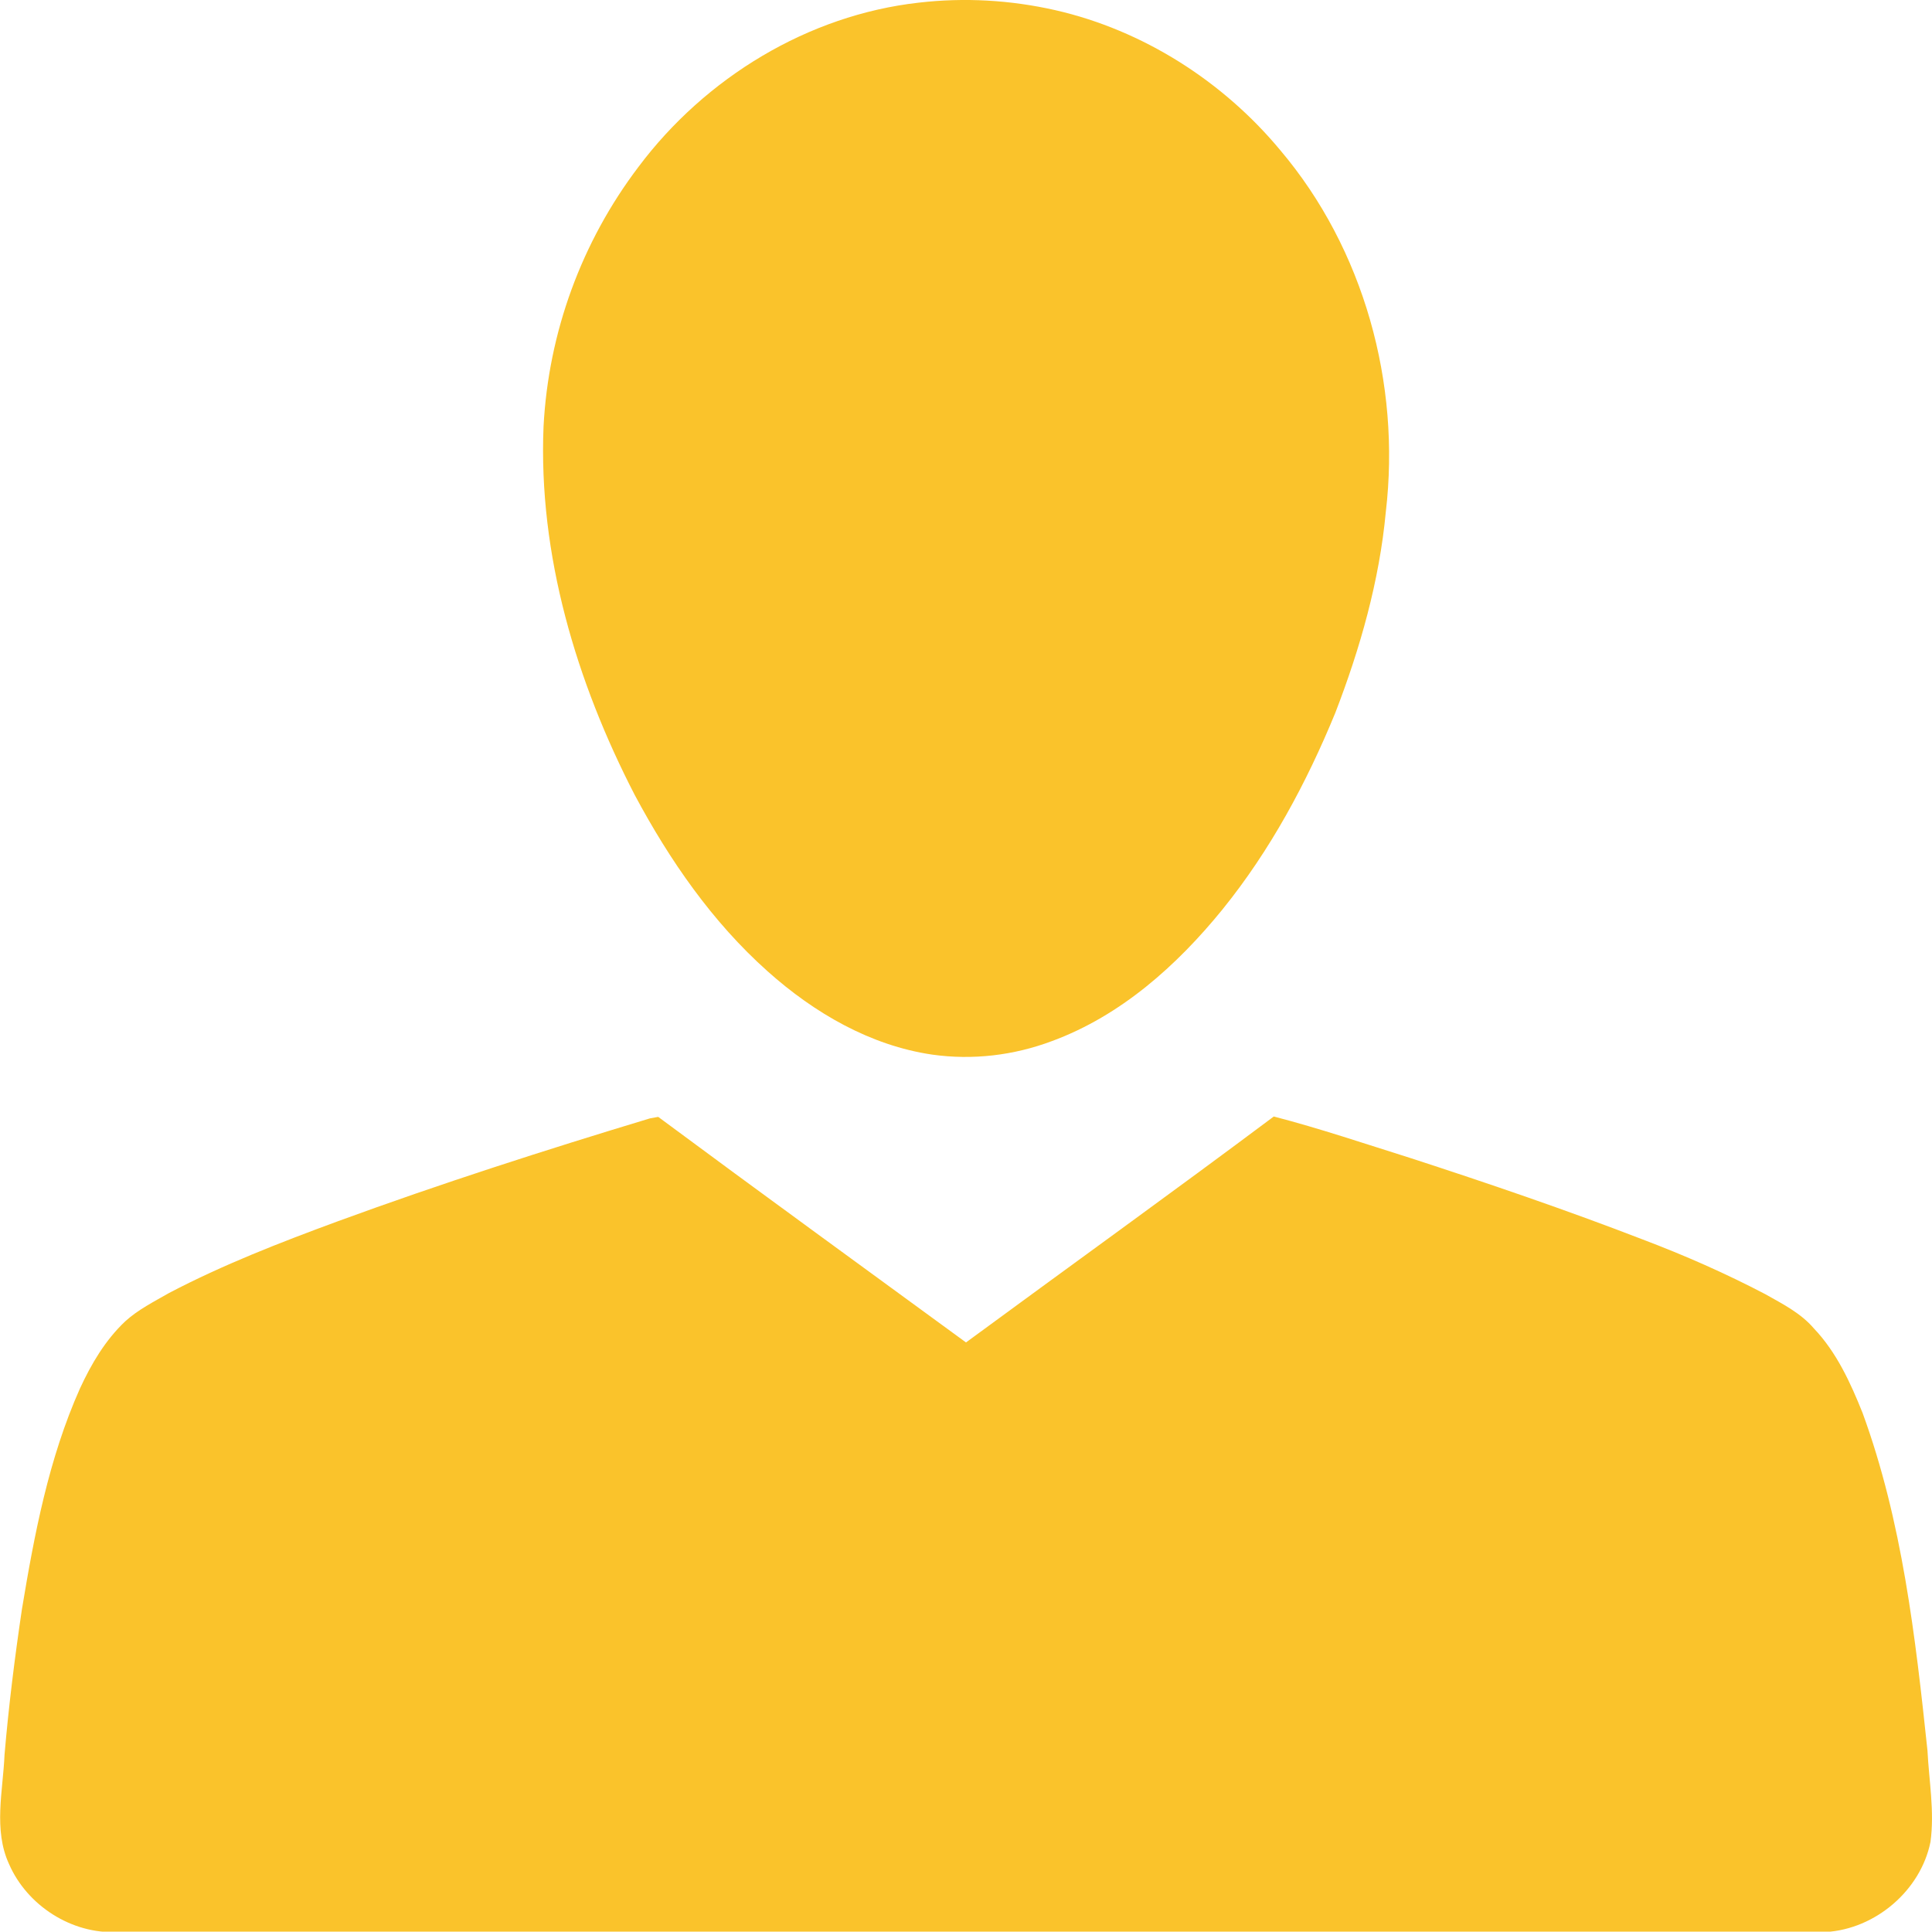
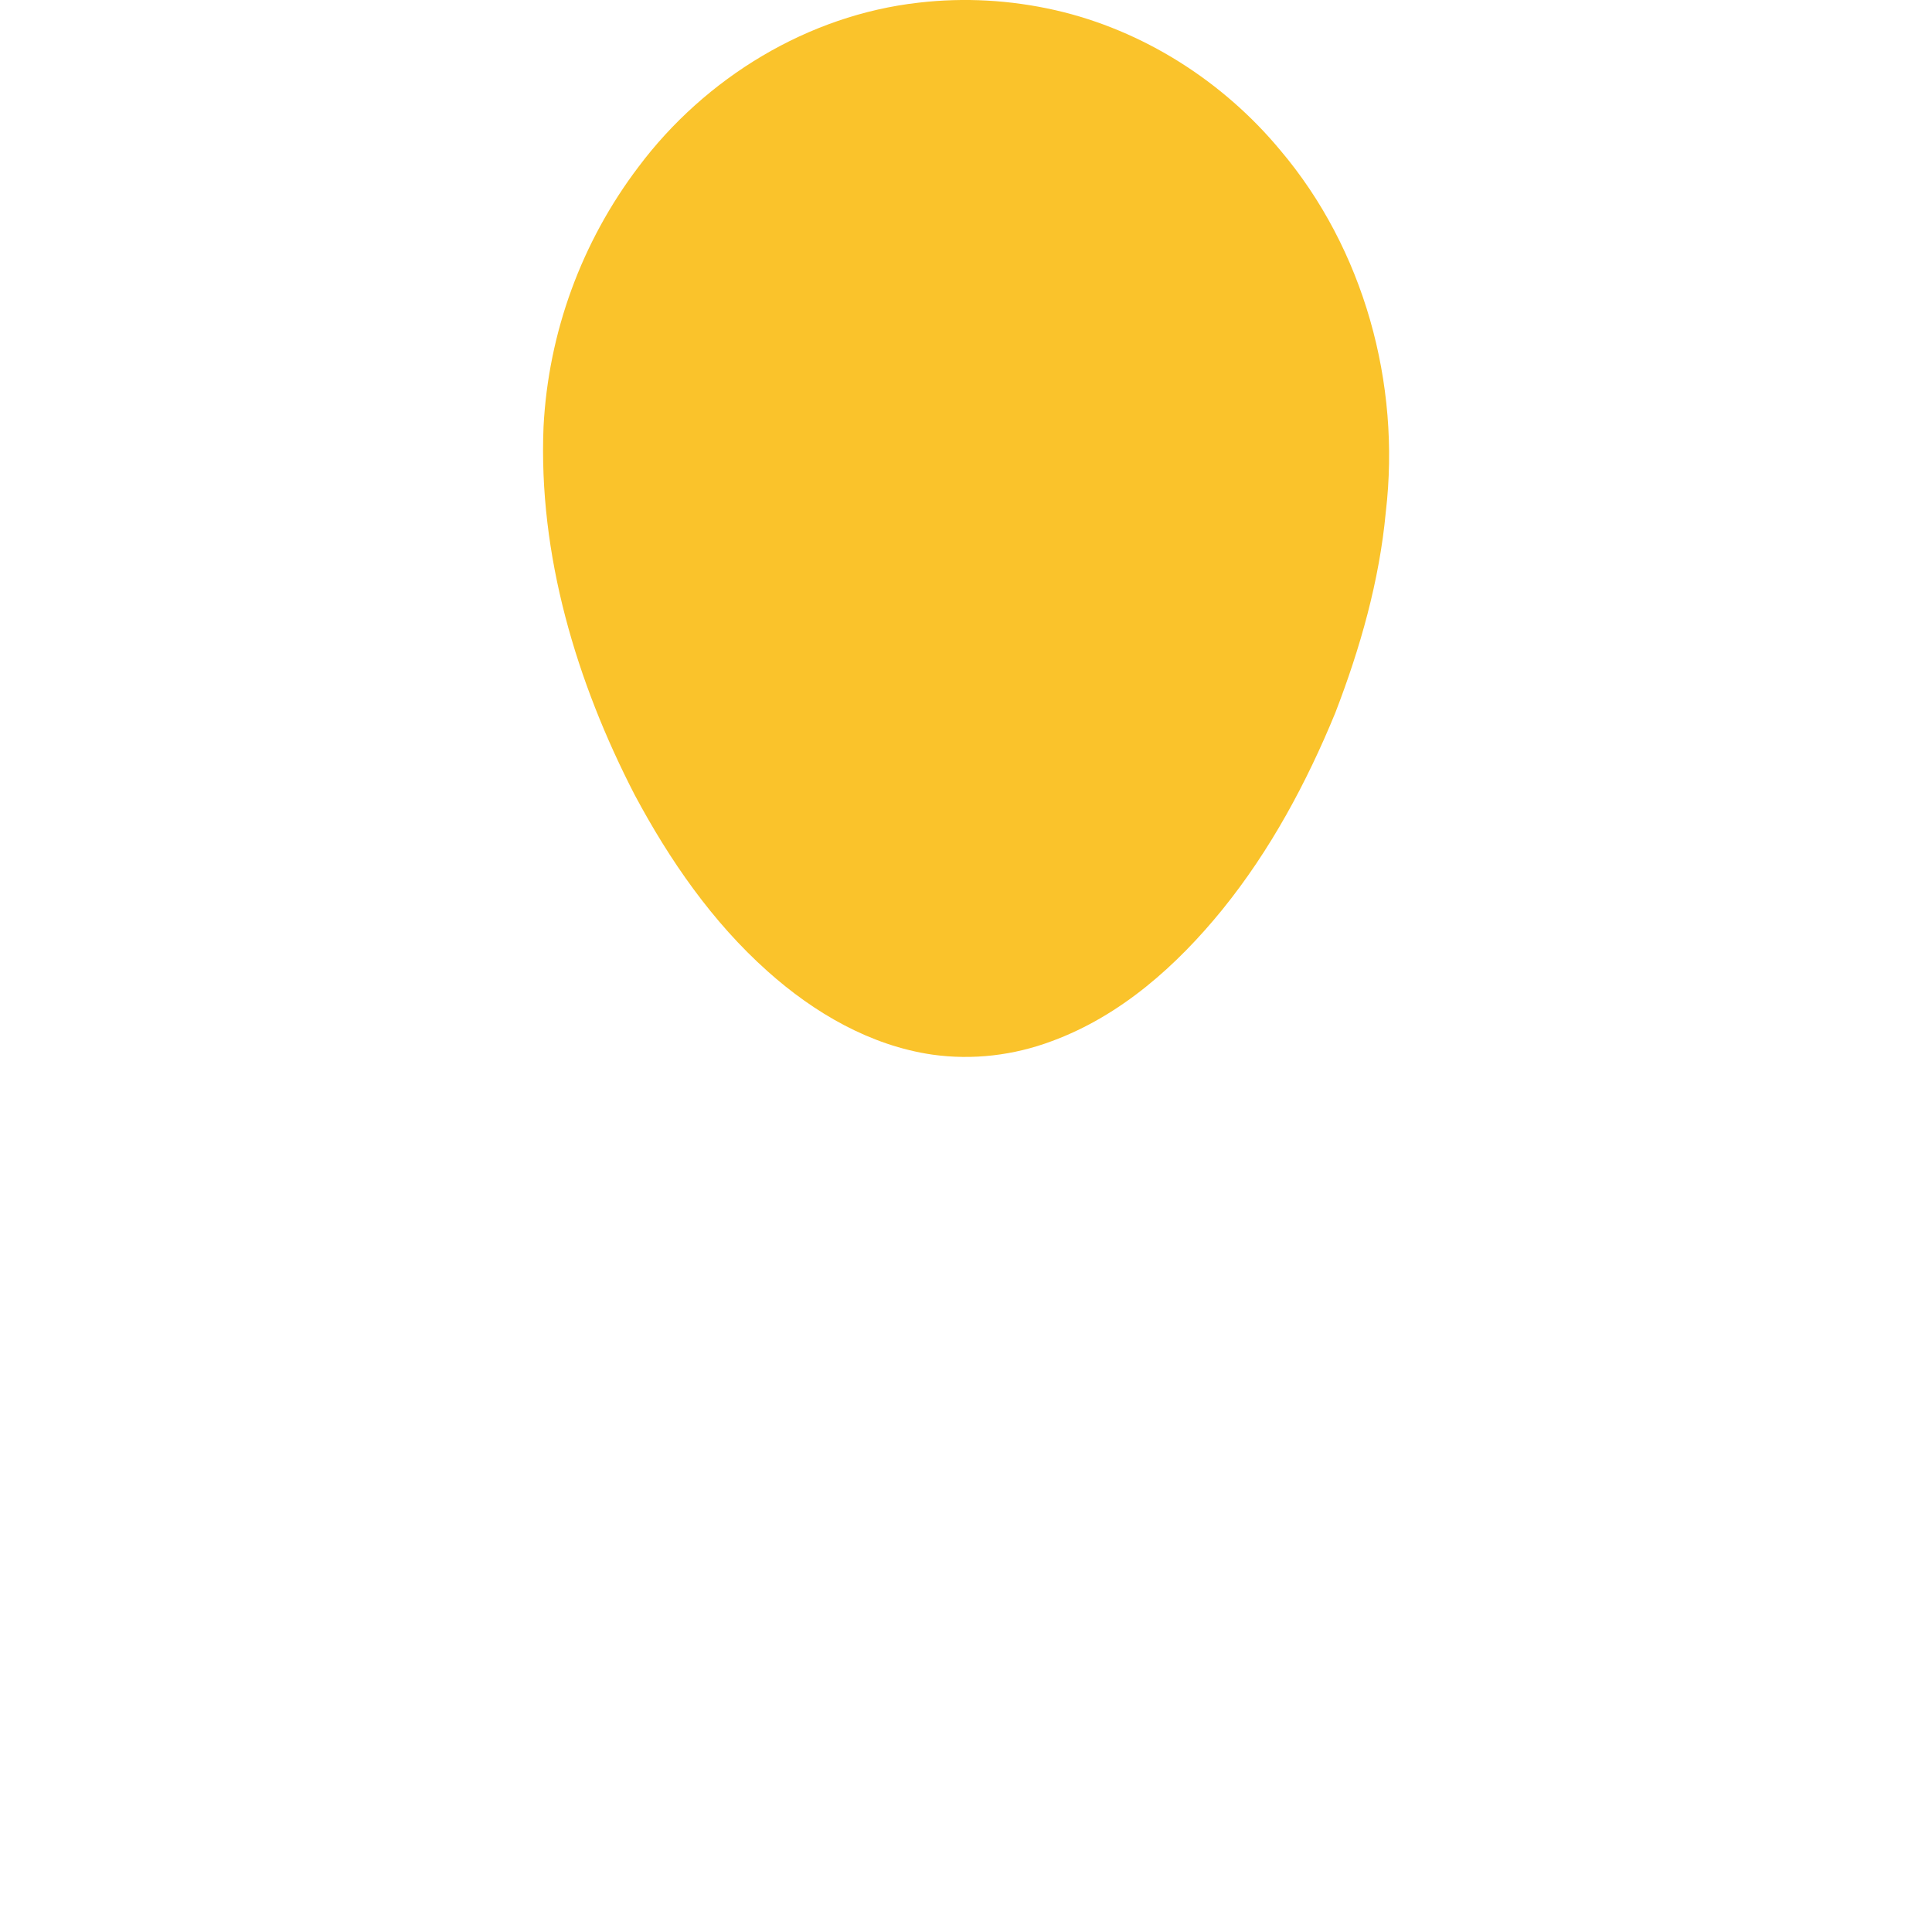
<svg xmlns="http://www.w3.org/2000/svg" viewBox="0 0 512.2 512.1">
  <style type="text/css">.st0{fill:#fac32b;}</style>
  <g>
    <path class="st0" d="M243.6,0.7c12.1-1.4,24.3-0.7,36.2,2C303,8,324.2,21.5,339.4,39.8c22.2,26.2,32,61.9,28,95.9   c-1.7,18.3-6.8,36.2-13.4,53.3c-7.6,18.5-17.2,36.4-29.9,52.1c-12.1,14.9-27,28.2-45.2,34.9c-10.1,3.8-21,5.1-31.7,3.6   c-16.5-2.4-31.4-11.1-43.7-22.1c-14.7-13.1-26-29.5-35.2-46.7c-15.5-30-25.6-63.7-24.2-97.7c1.3-25,10.1-49,25.2-68.9   C187,20.6,214.2,4,243.6,0.7z" />
-     <path class="st0" d="M89.5,323.8c27.3-10,55-18.9,82.8-27.3l2.2-0.4c27.1,20.1,54.4,39.9,81.6,59.8c27.2-20,54.6-39.7,81.6-59.9   c12.3,3.2,24.4,7.3,36.5,11.1c20.6,6.7,41.1,13.7,61.3,21.5c11.1,4.2,22,9,32.5,14.5c4.6,2.6,9.4,5,12.9,9.1   c6,6.3,9.7,14.4,12.9,22.4c10.5,28.7,14,59.3,17.2,89.5c0.4,8,1.9,16.1,0.8,24.2c-2.6,12.9-14.6,23.1-27.7,23.9c-151,0-302,0-453,0   c-12.1,0.6-23.9-7-28.7-18c-4.2-9.1-1.6-19.4-1.2-29c1.1-12.9,2.7-25.7,4.6-38.5c3.3-19.9,7.1-40,15.4-58.6c3-6.5,6.7-12.8,12-17.8   c3.4-3.1,7.6-5.2,11.6-7.5C59.1,335.3,74.3,329.4,89.5,323.8z" />
  </g>
</svg>